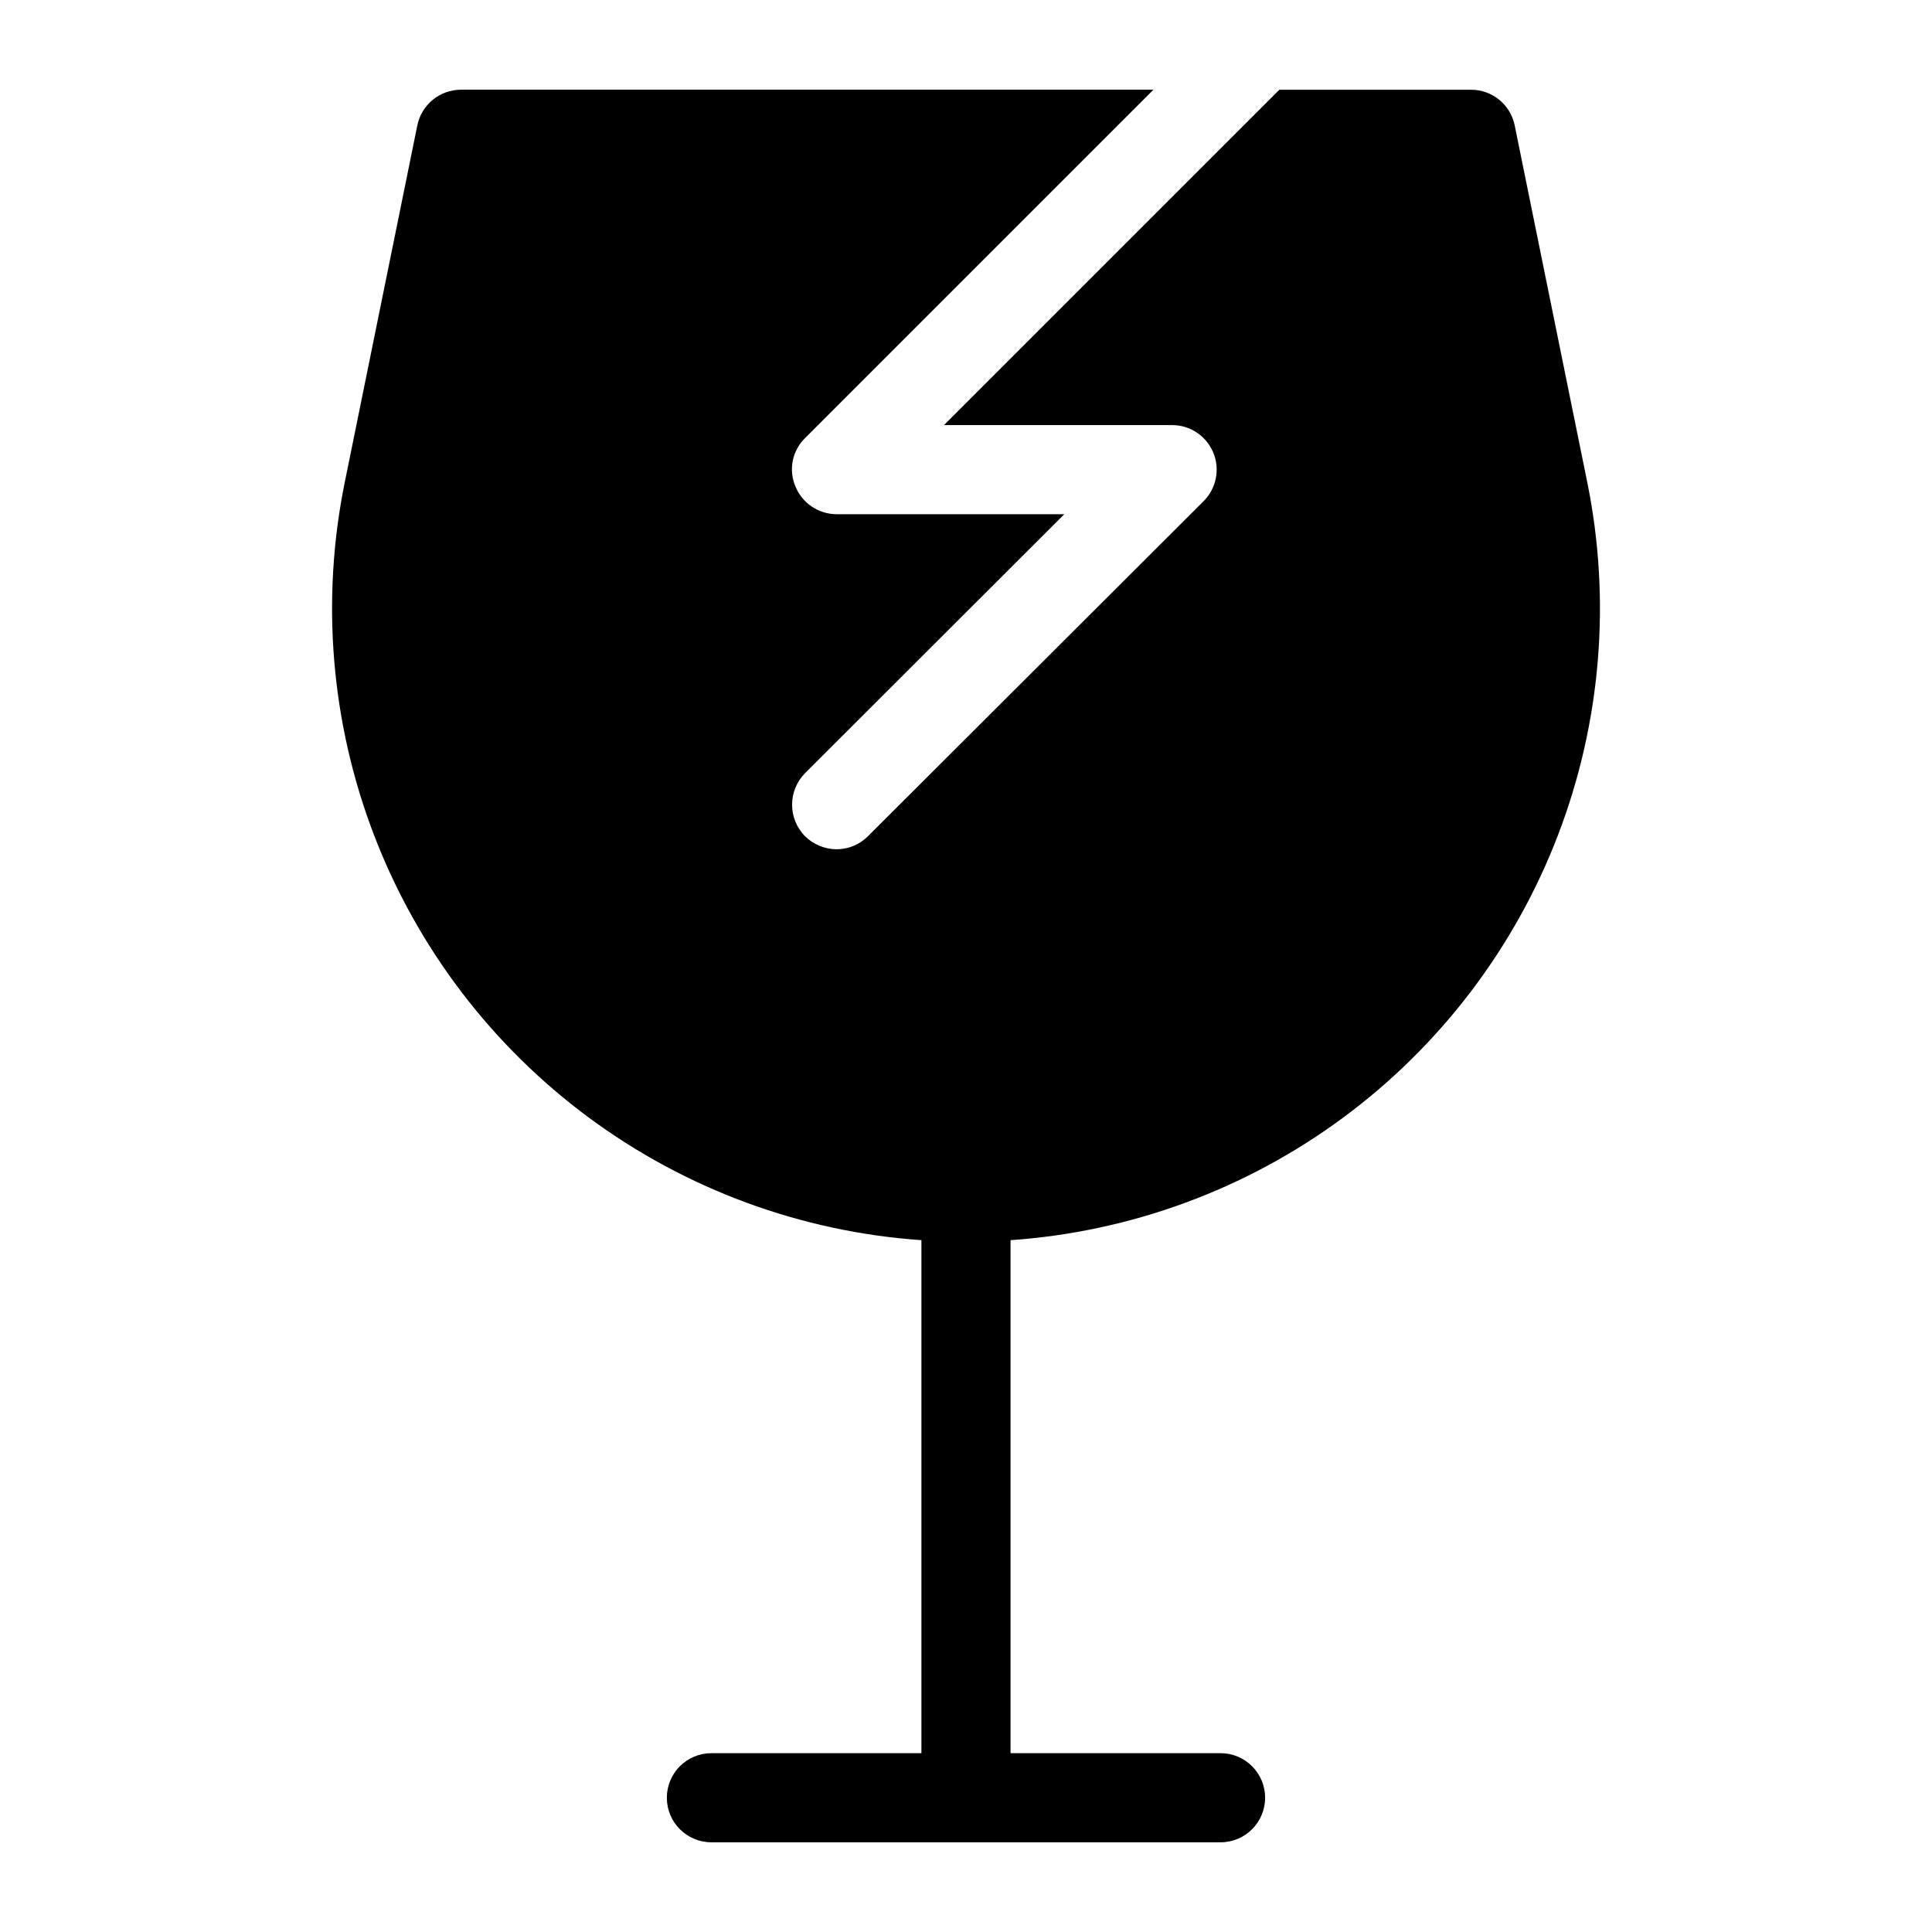
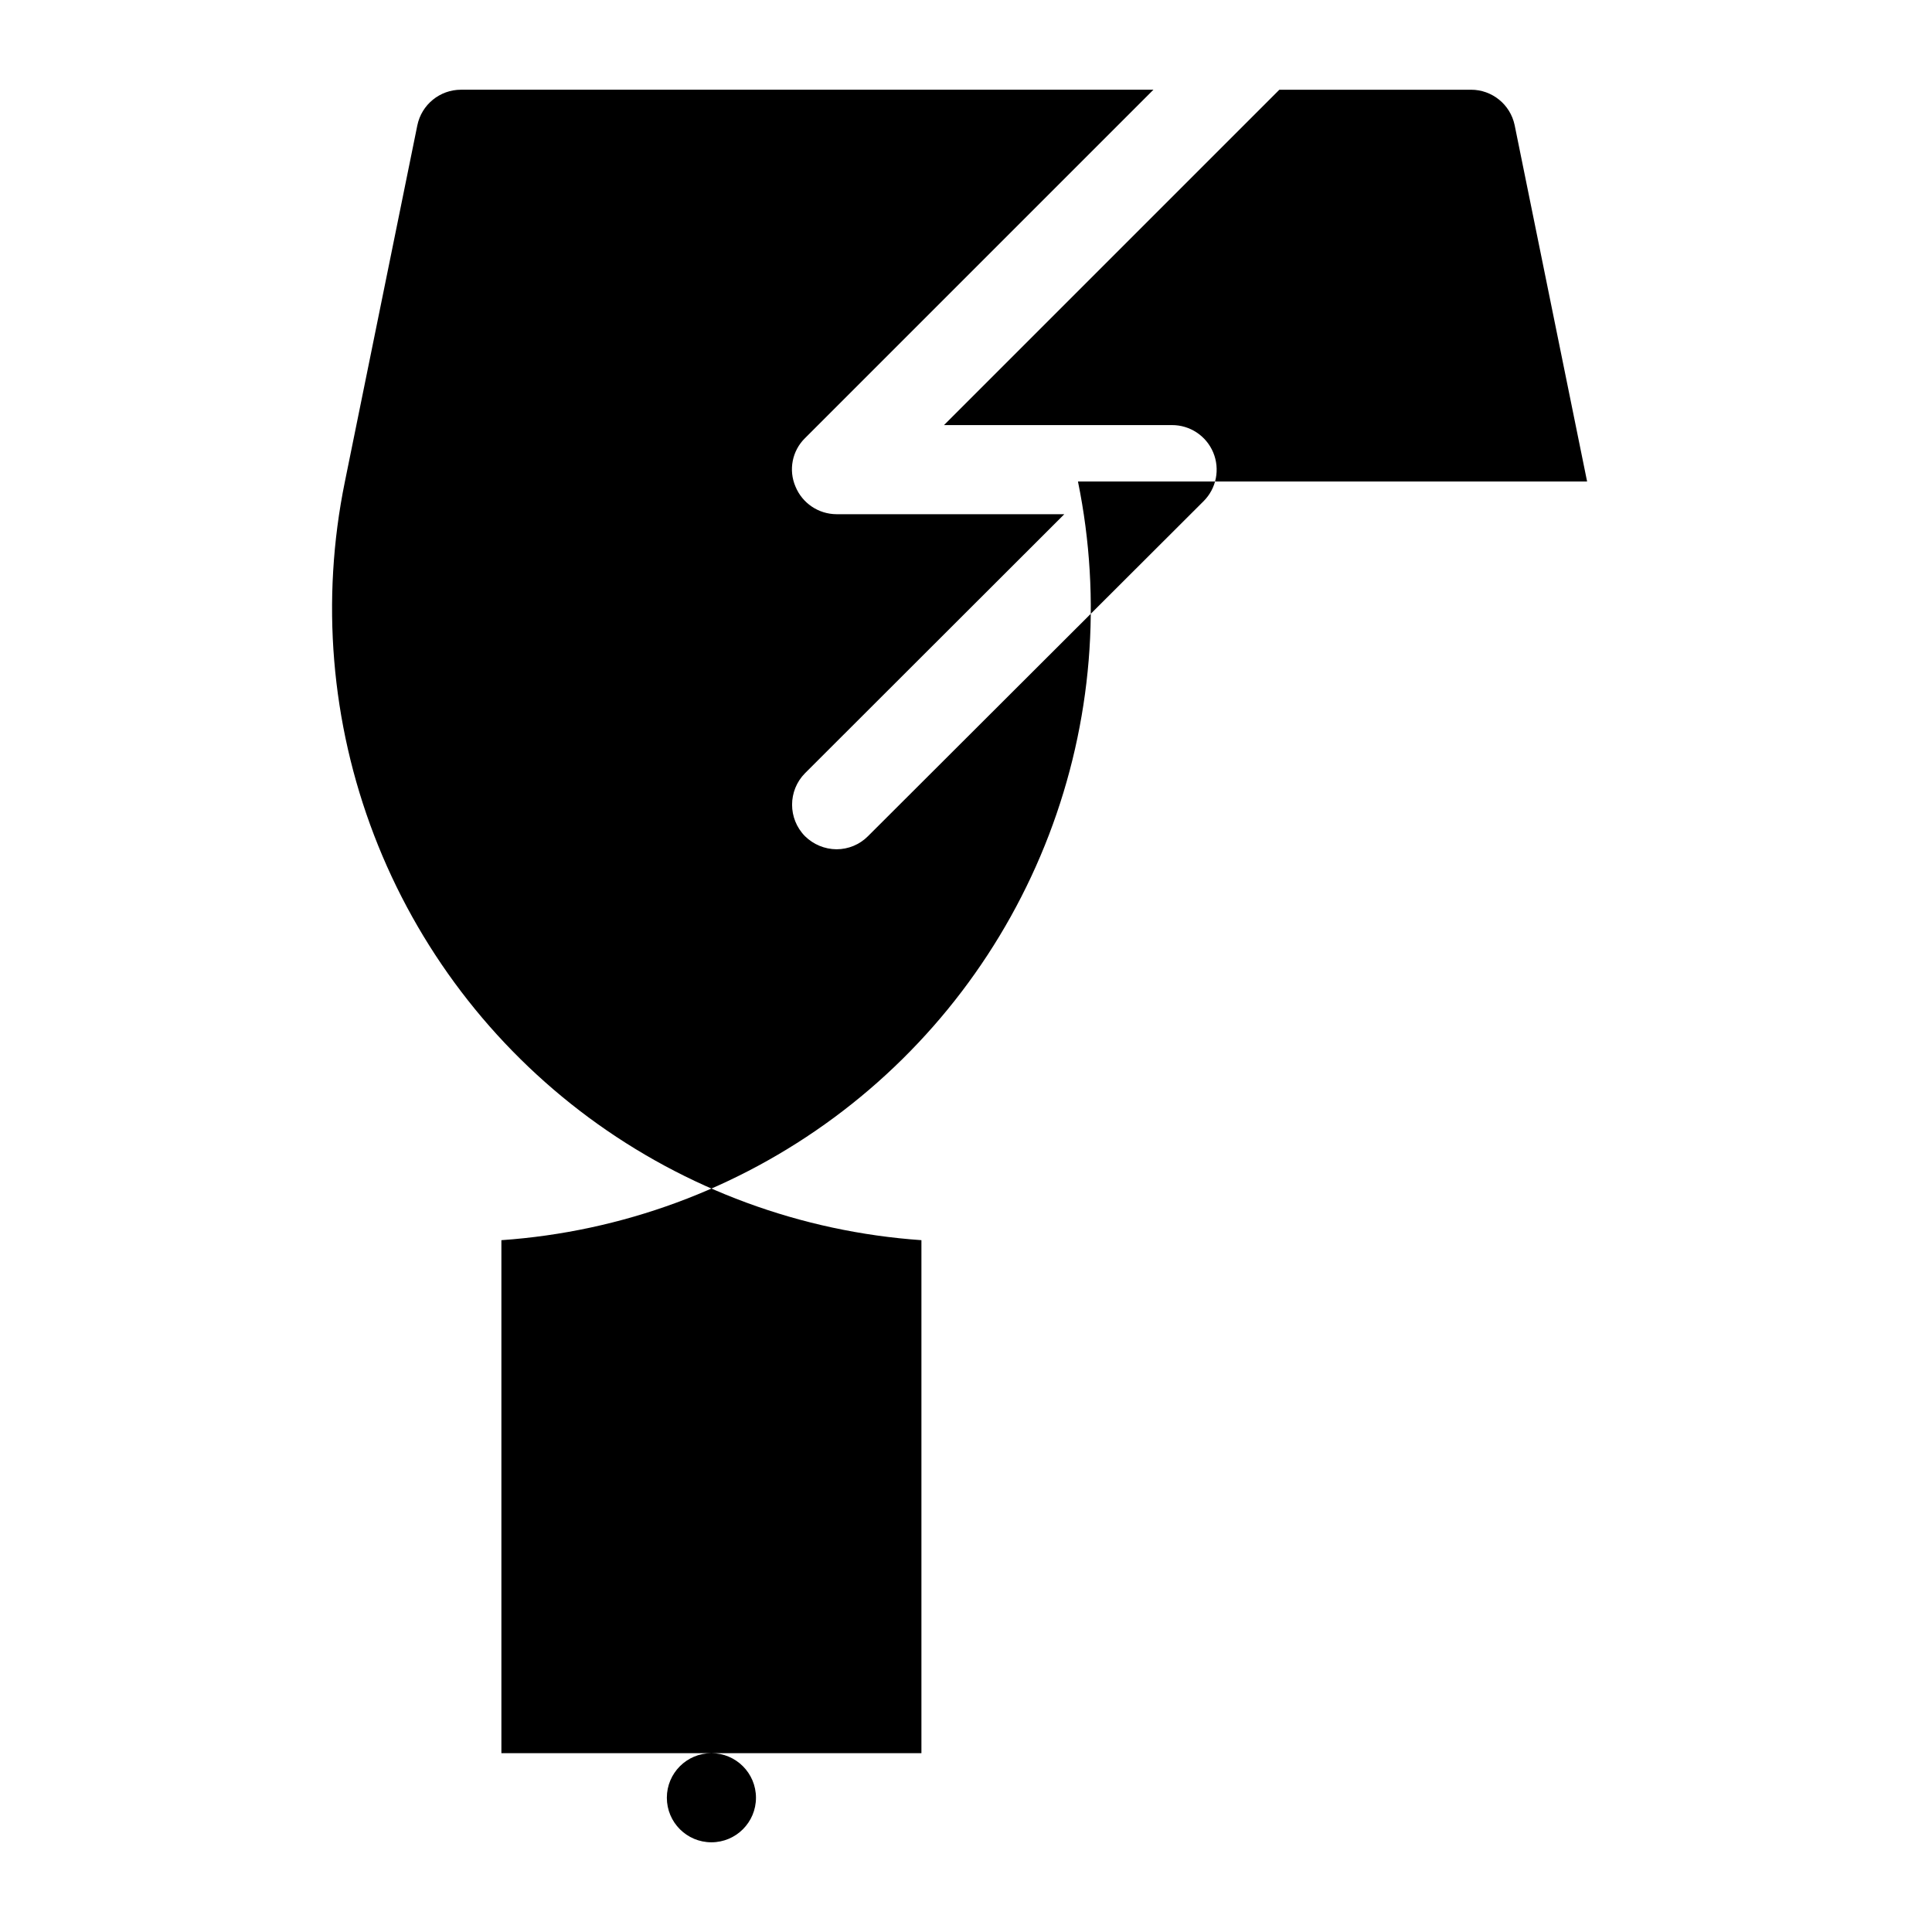
<svg xmlns="http://www.w3.org/2000/svg" fill="#000000" width="800px" height="800px" version="1.1" viewBox="144 144 512 512">
-   <path d="m564.6 271.61-19.207-94.465c-1.156-5.465-5.984-9.375-11.57-9.367h-50.777l-88.875 88.875h60.379c4.789-0.027 9.117 2.84 10.965 7.254 1.844 4.418 0.844 9.512-2.539 12.898l-88.957 88.797c-2.207 2.223-5.211 3.469-8.344 3.465-3.125-0.027-6.117-1.27-8.344-3.465-4.562-4.629-4.562-12.062 0-16.688l68.723-68.645h-60.379c-4.766-0.023-9.051-2.914-10.863-7.32-1.887-4.387-0.887-9.484 2.519-12.832l92.34-92.34h-183.5c-5.613 0-10.449 3.949-11.574 9.445l-19.207 94.465c-6.391 31.32-3.703 63.812 7.746 93.656s31.18 55.797 56.875 74.809c25.699 19.012 56.289 30.289 88.176 32.508v135.95h-55.656c-6.519 0-11.809 5.289-11.809 11.809 0 6.523 5.289 11.809 11.809 11.809h134.93c6.523 0 11.809-5.285 11.809-11.809 0-6.519-5.285-11.809-11.809-11.809h-55.656v-135.95c31.898-2.215 62.5-13.496 88.203-32.52 25.703-19.02 45.438-44.984 56.883-74.844 11.441-29.855 14.117-62.359 7.711-93.688z" />
+   <path d="m564.6 271.61-19.207-94.465c-1.156-5.465-5.984-9.375-11.57-9.367h-50.777l-88.875 88.875h60.379c4.789-0.027 9.117 2.84 10.965 7.254 1.844 4.418 0.844 9.512-2.539 12.898l-88.957 88.797c-2.207 2.223-5.211 3.469-8.344 3.465-3.125-0.027-6.117-1.27-8.344-3.465-4.562-4.629-4.562-12.062 0-16.688l68.723-68.645h-60.379c-4.766-0.023-9.051-2.914-10.863-7.32-1.887-4.387-0.887-9.484 2.519-12.832l92.34-92.34h-183.5c-5.613 0-10.449 3.949-11.574 9.445l-19.207 94.465c-6.391 31.32-3.703 63.812 7.746 93.656s31.18 55.797 56.875 74.809c25.699 19.012 56.289 30.289 88.176 32.508v135.95h-55.656c-6.519 0-11.809 5.289-11.809 11.809 0 6.523 5.289 11.809 11.809 11.809c6.523 0 11.809-5.285 11.809-11.809 0-6.519-5.285-11.809-11.809-11.809h-55.656v-135.95c31.898-2.215 62.5-13.496 88.203-32.52 25.703-19.02 45.438-44.984 56.883-74.844 11.441-29.855 14.117-62.359 7.711-93.688z" />
</svg>